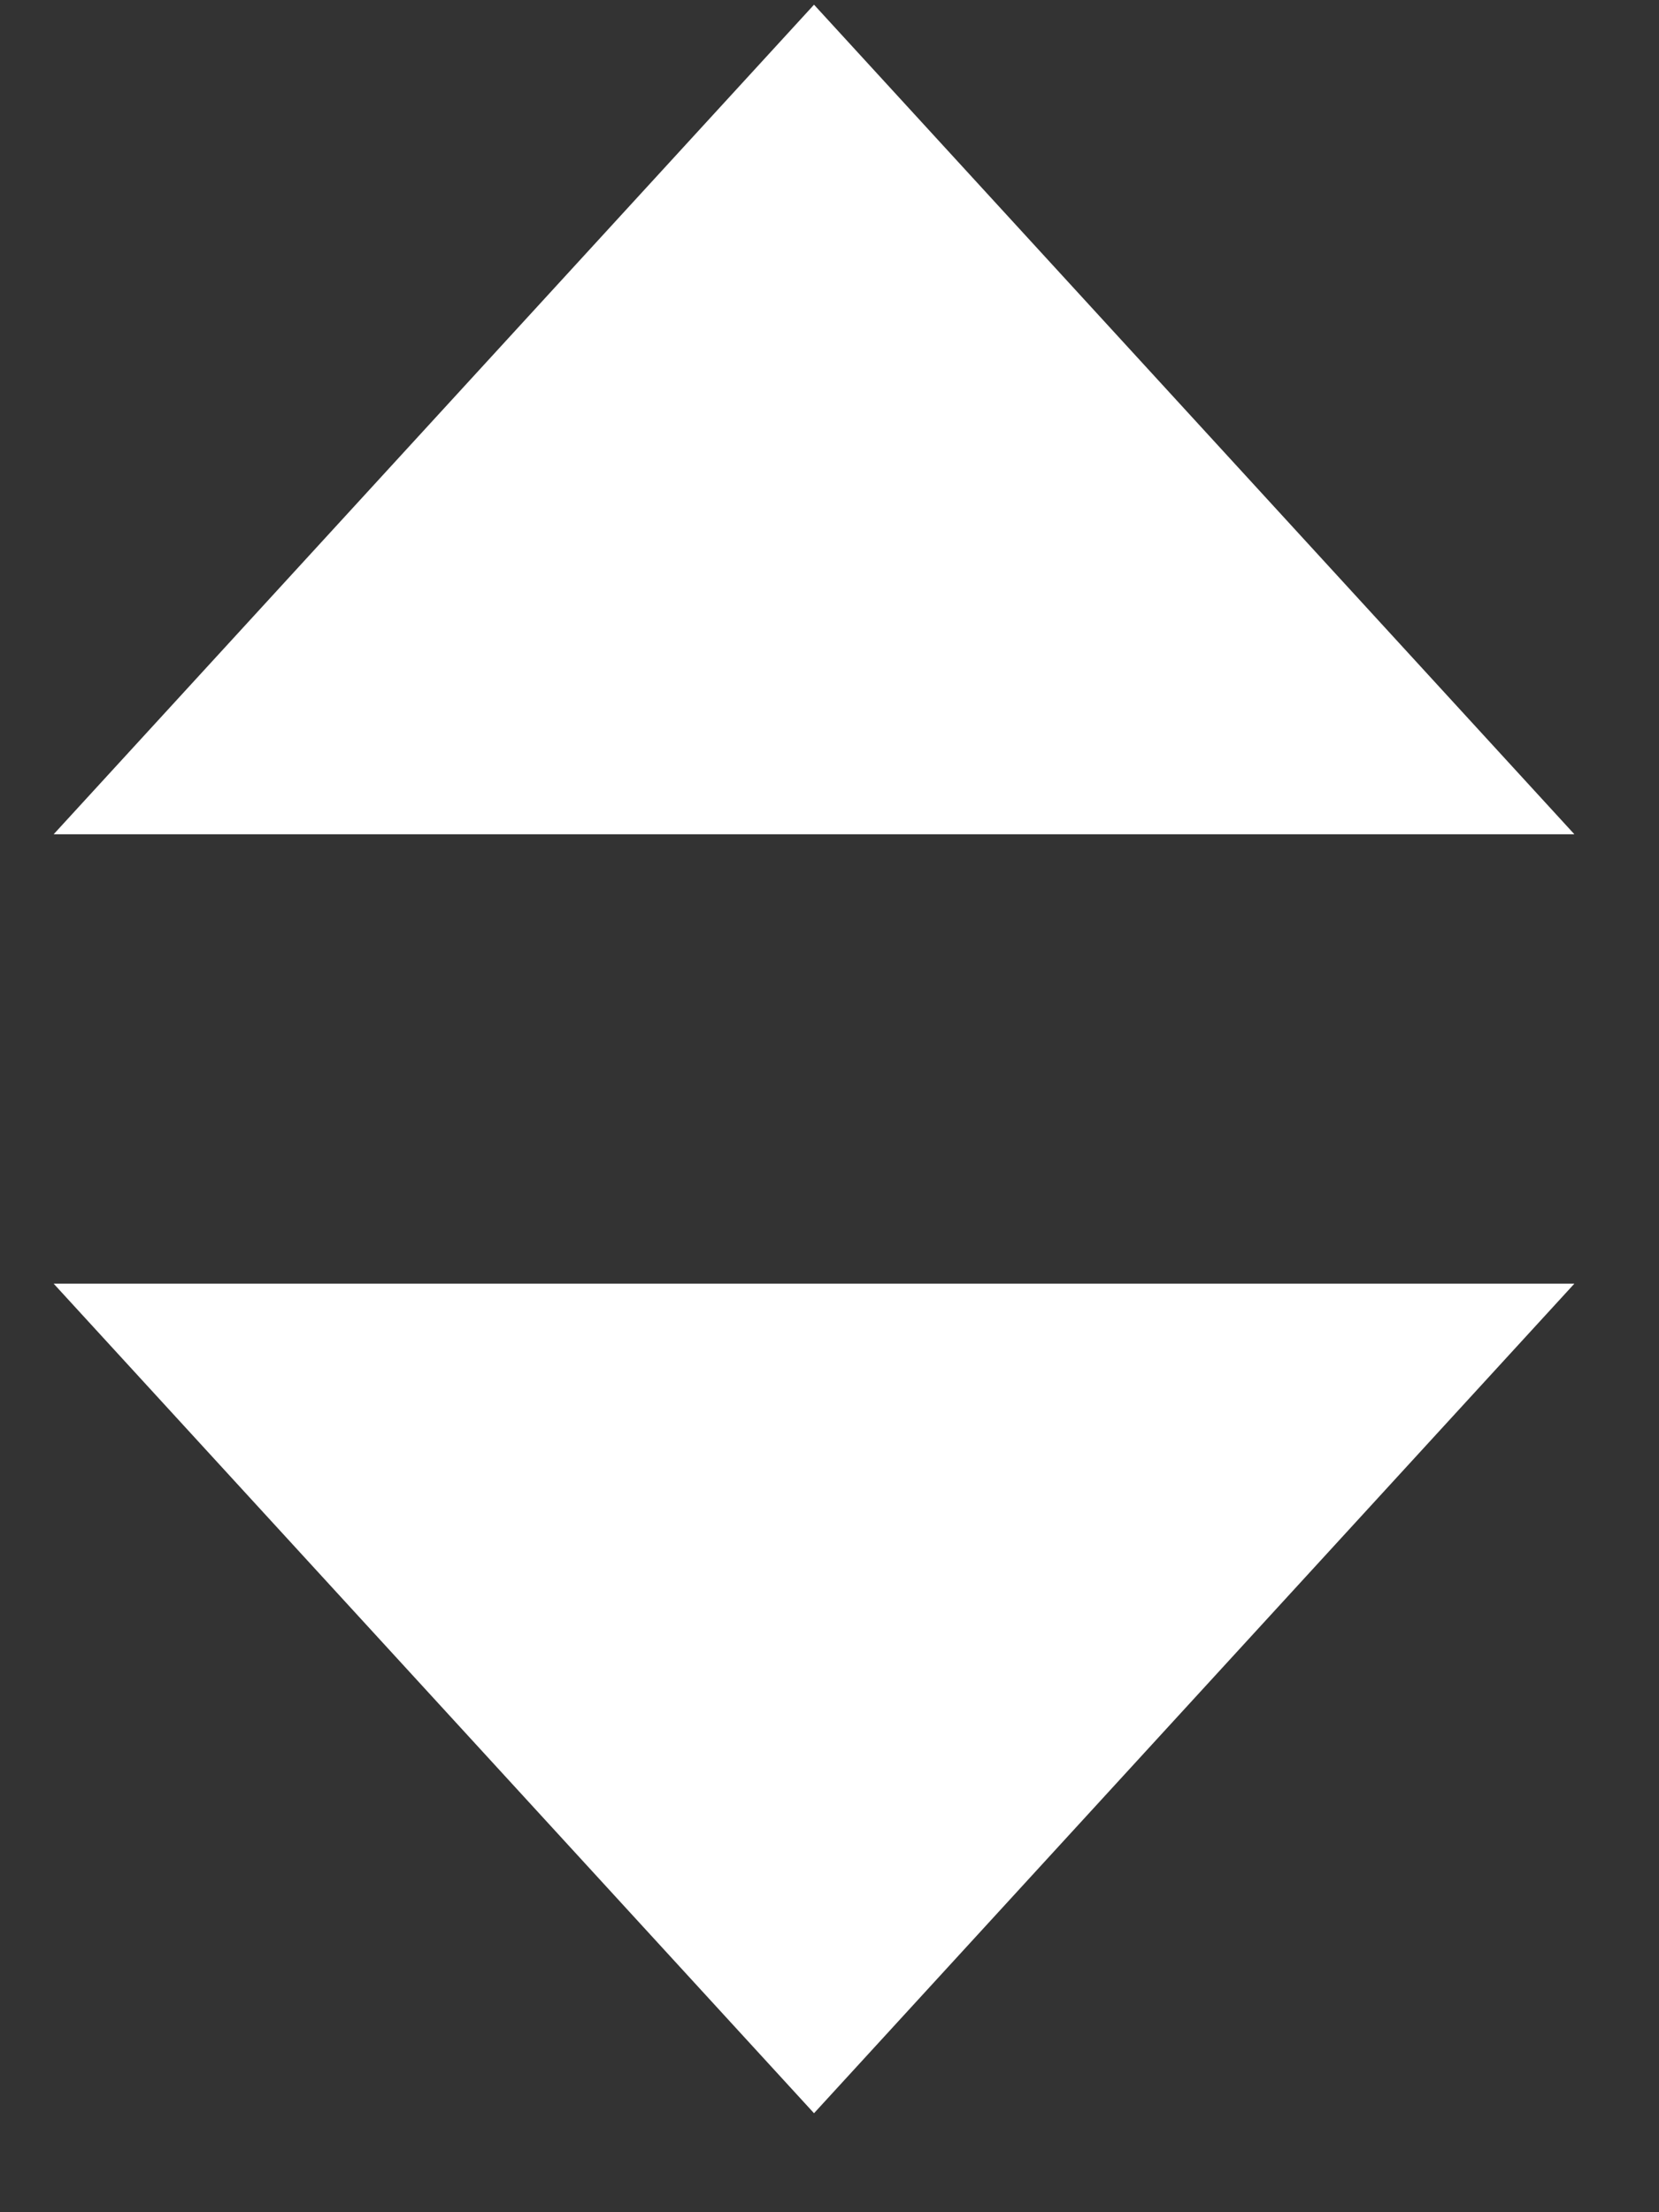
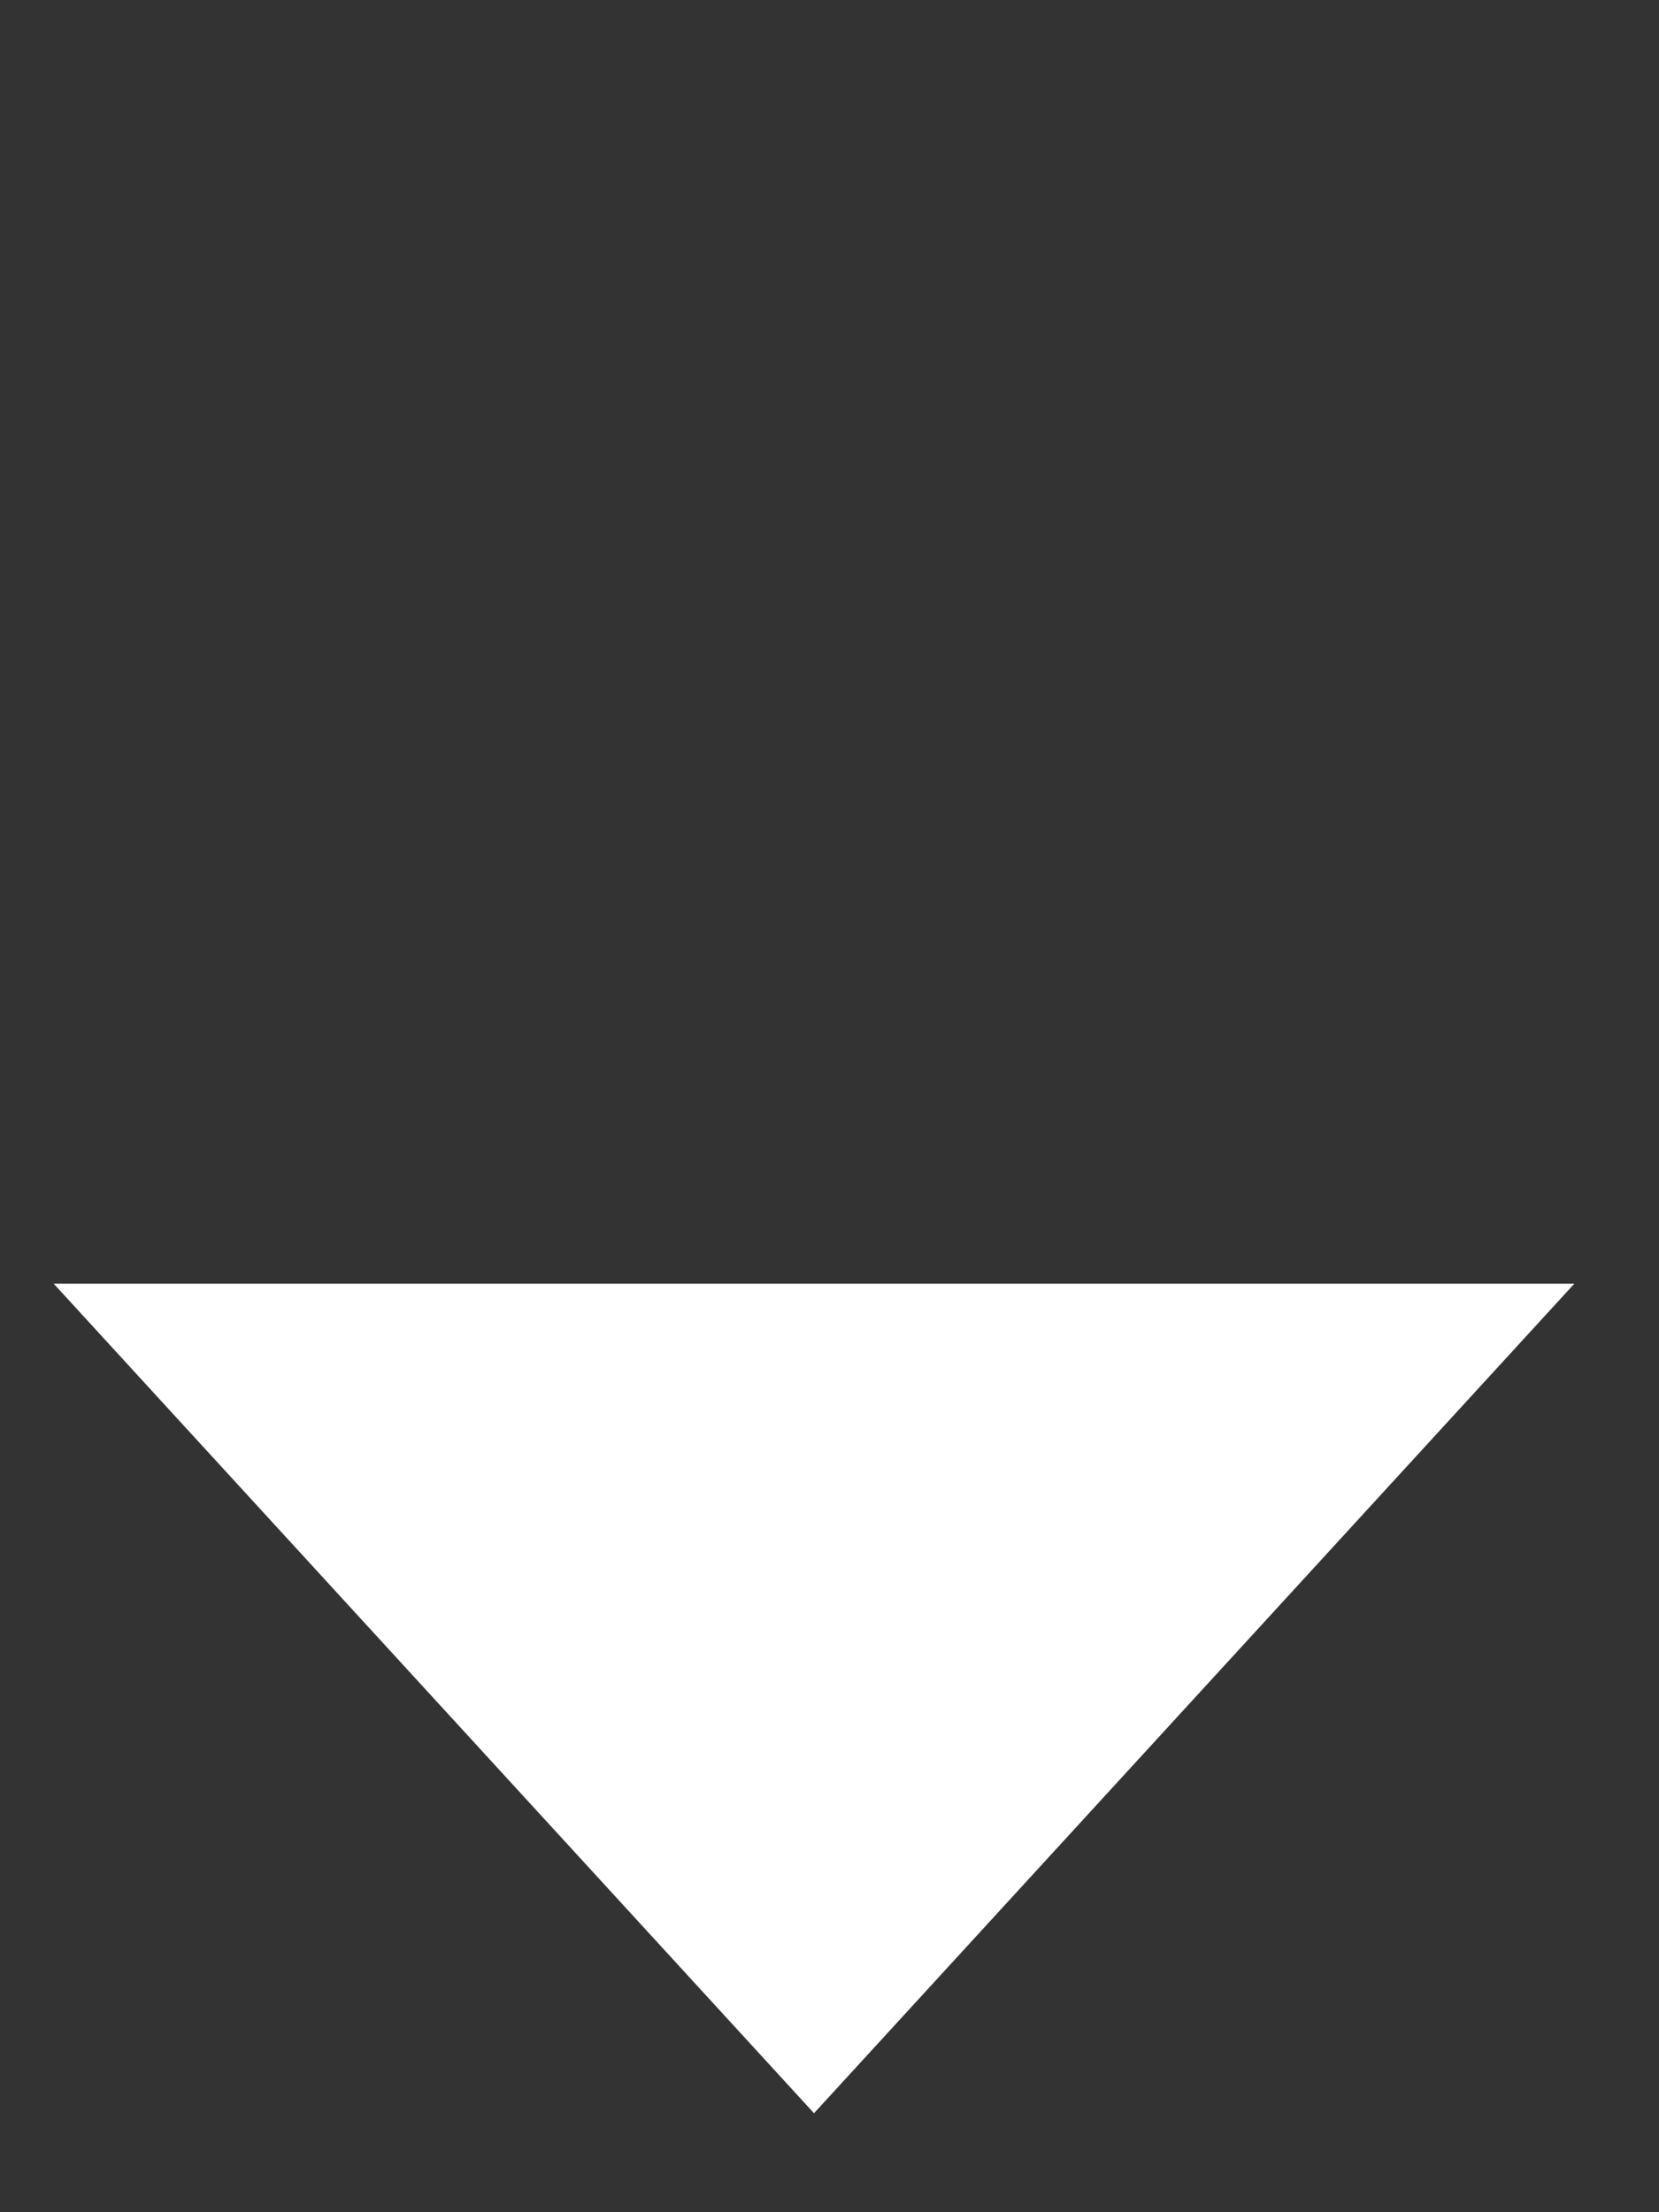
<svg xmlns="http://www.w3.org/2000/svg" width="12" height="16" viewBox="0 0 12 16" fill="none">
  <rect x="0" y="0" width="12" height="16" fill="#333333" stroke="none" />
-   <path d="M5.888 0.034L11.388 6.034H0.388L5.888 0.034Z" fill="white" />
-   <path d="M5.888 15.284L0.388 9.284H11.388L5.888 15.284Z" fill="white" />
+   <path d="M5.888 15.284L0.388 9.284H11.388Z" fill="white" />
</svg>